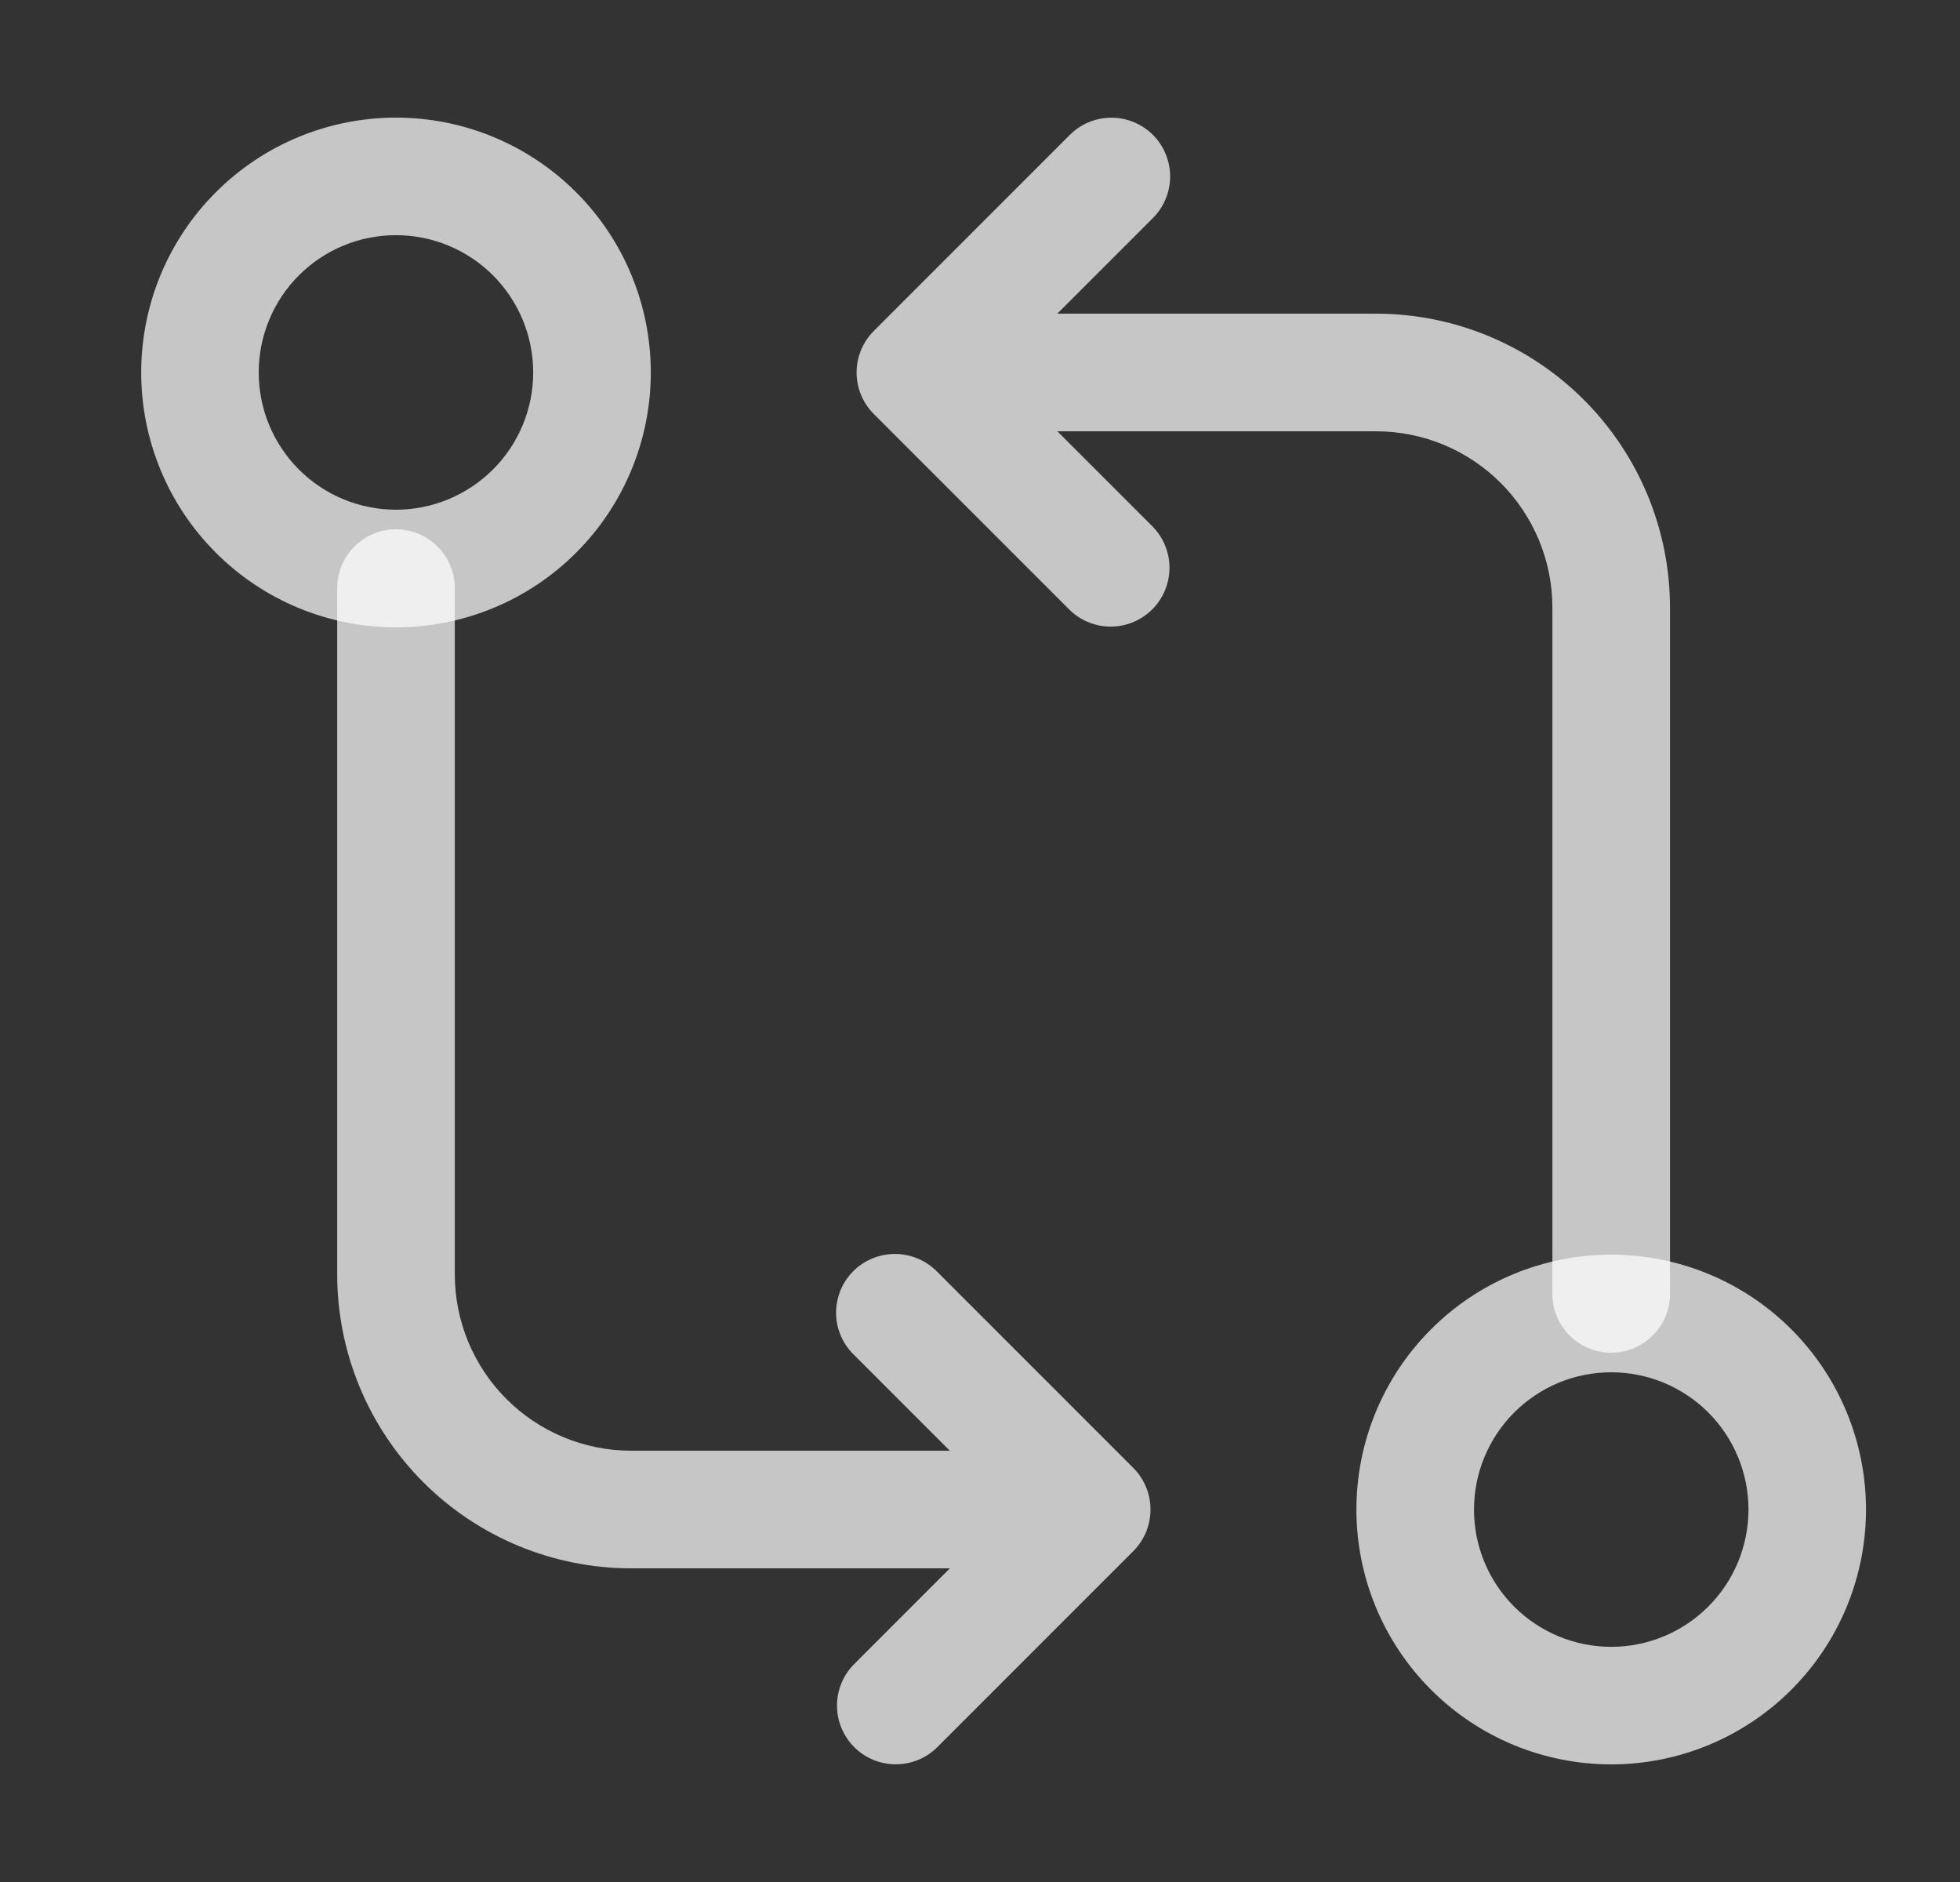
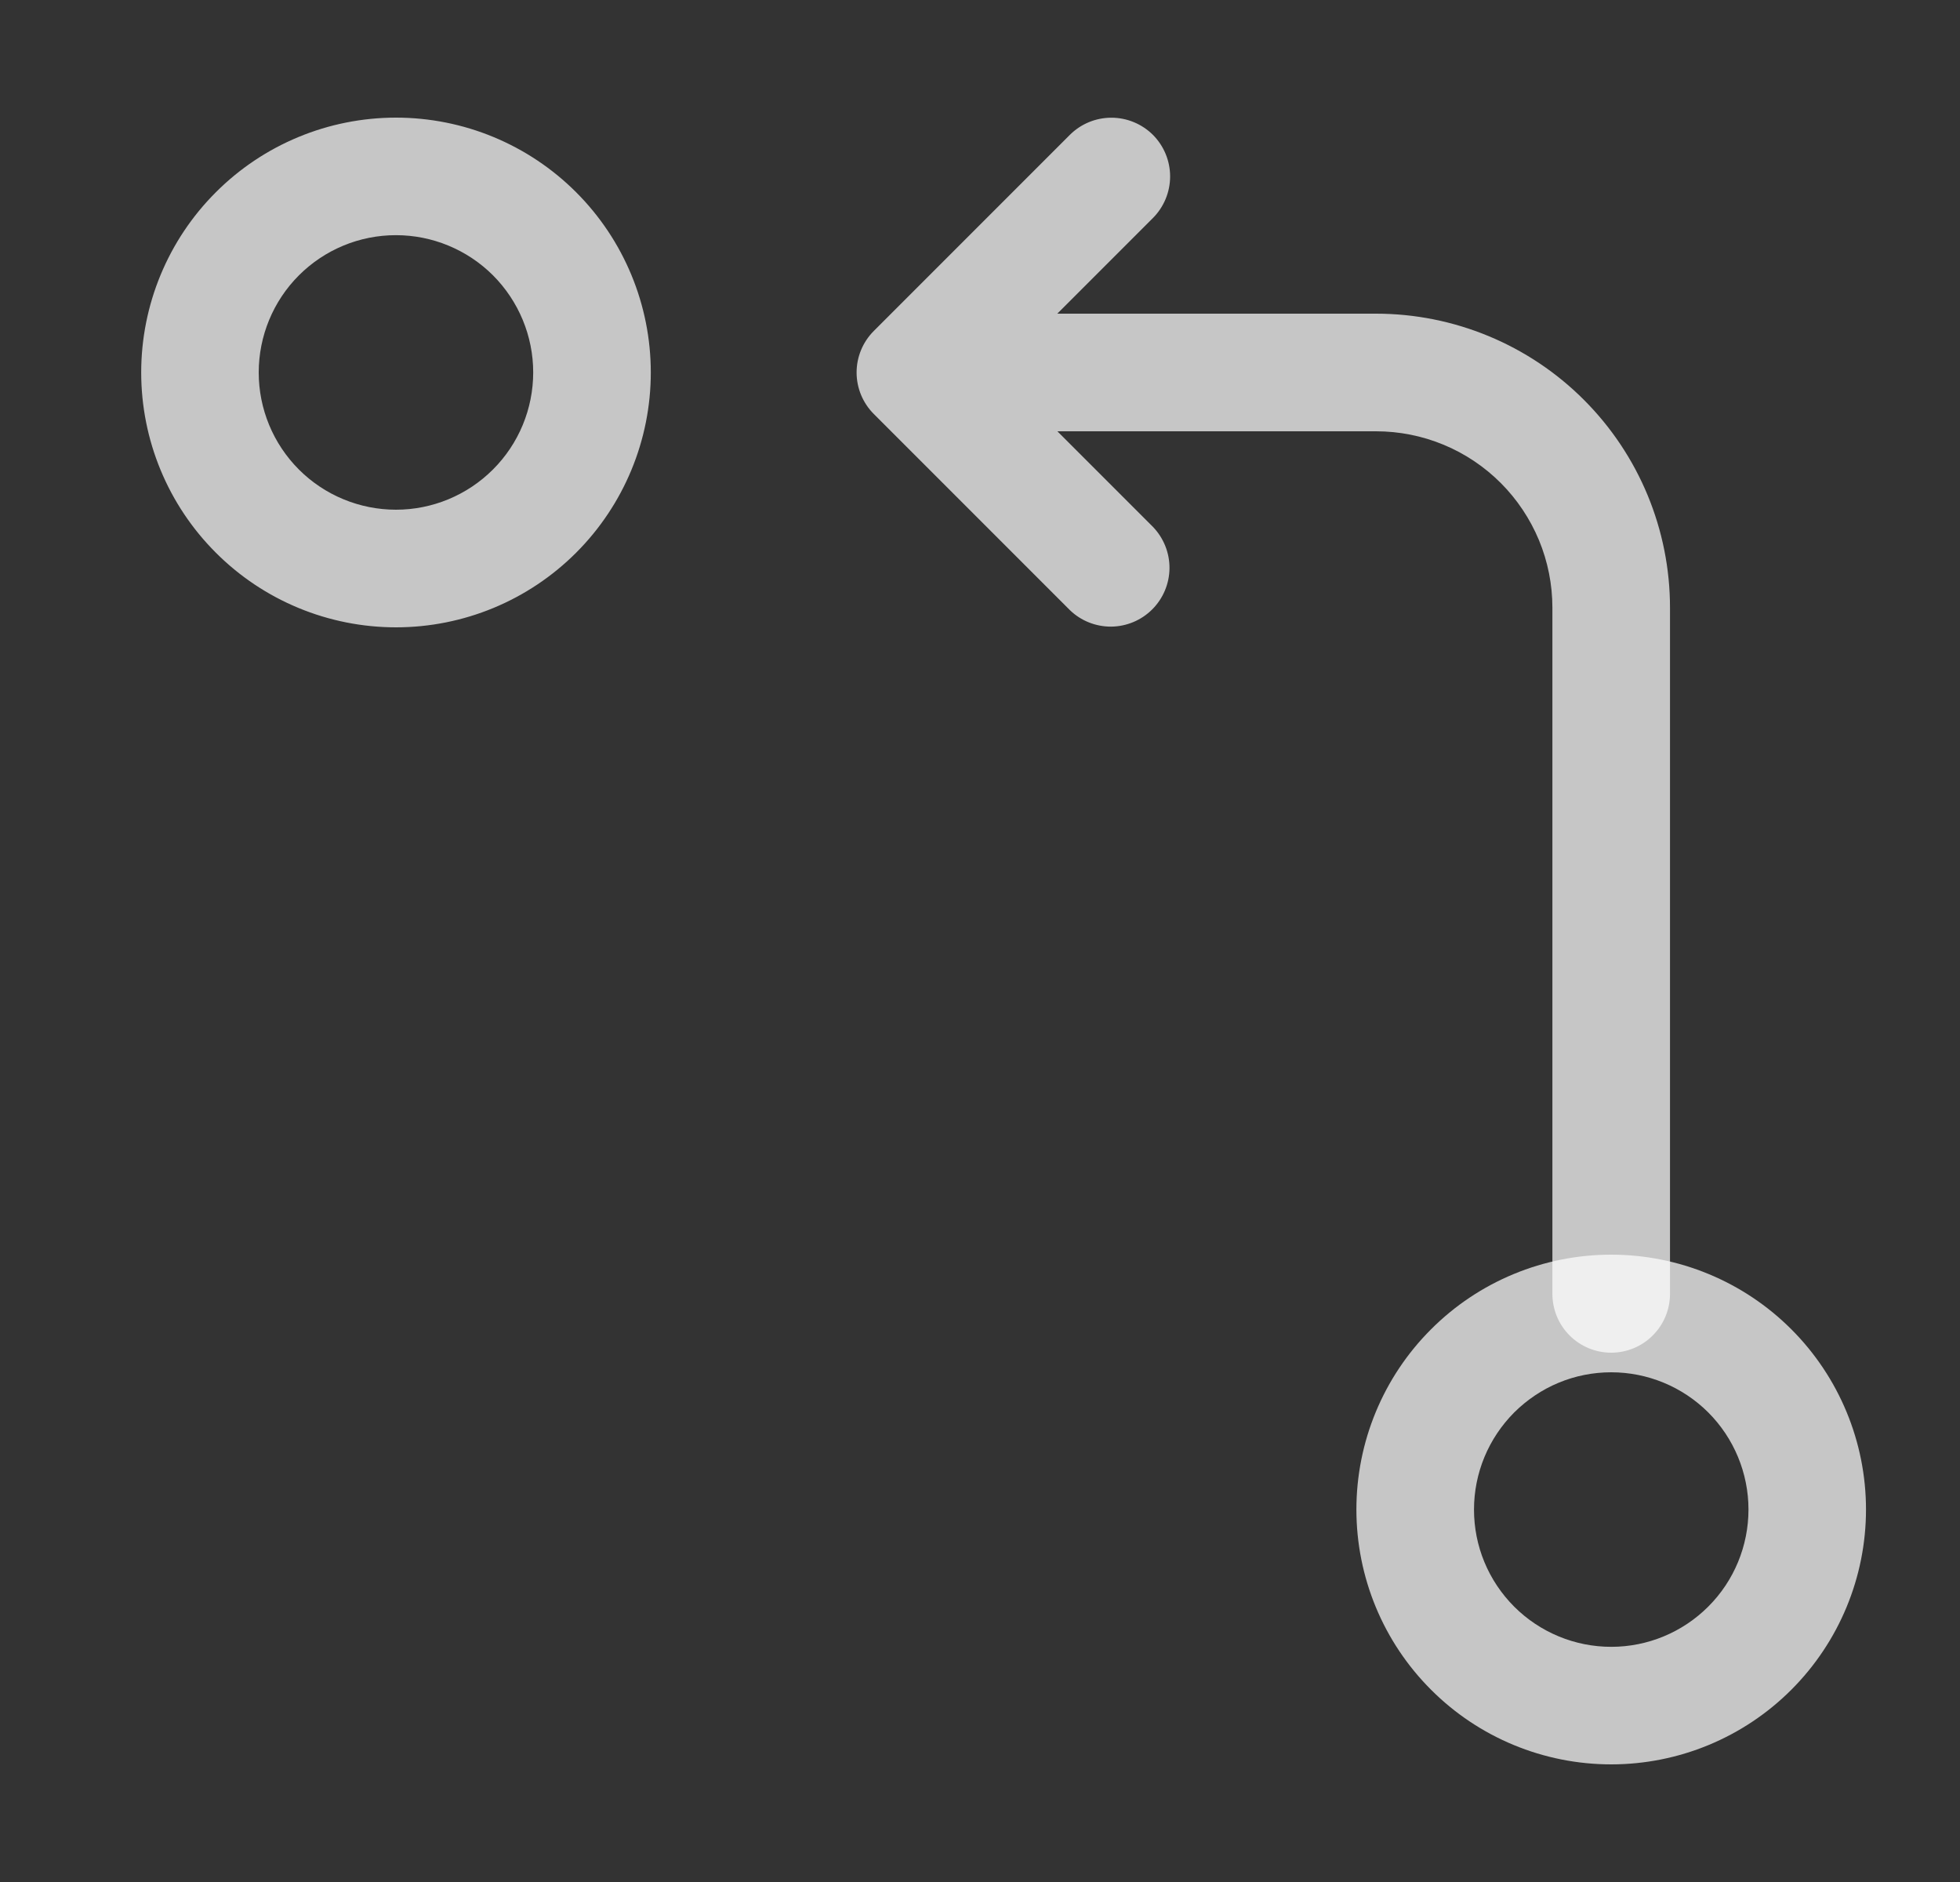
<svg xmlns="http://www.w3.org/2000/svg" width="25" height="24" viewBox="0 0 25 24" fill="none">
  <rect x="0" y="0" width="25" height="24" fill="#333333" stroke="none" />
  <path d="M17.301 19.25C17.301 18.388 17.643 17.561 18.253 16.952C18.862 16.342 19.689 16 20.551 16C21.413 16 22.239 16.342 22.849 16.952C23.458 17.561 23.801 18.388 23.801 19.25C23.801 20.112 23.458 20.939 22.849 21.548C22.239 22.158 21.413 22.5 20.551 22.5C19.689 22.5 18.862 22.158 18.253 21.548C17.643 20.939 17.301 20.112 17.301 19.25ZM20.551 17.5C20.321 17.5 20.093 17.545 19.881 17.633C19.669 17.721 19.476 17.851 19.313 18.013C19.151 18.176 19.022 18.369 18.934 18.581C18.846 18.794 18.801 19.021 18.801 19.251C18.801 19.481 18.846 19.709 18.934 19.921C19.022 20.133 19.151 20.326 19.314 20.489C19.476 20.651 19.669 20.78 19.882 20.868C20.094 20.956 20.322 21.001 20.552 21.001C21.016 21.001 21.461 20.816 21.789 20.488C22.118 20.16 22.302 19.714 22.302 19.25C22.302 18.786 22.117 18.34 21.789 18.012C21.46 17.684 21.015 17.5 20.551 17.5Z" fill="white" fill-opacity="0.72" />
  <path d="M14.706 1.72C14.846 1.861 14.925 2.051 14.925 2.25C14.925 2.449 14.846 2.639 14.706 2.78L13.486 4H17.551C18.545 4 19.499 4.395 20.202 5.098C20.906 5.802 21.301 6.755 21.301 7.75V16.5C21.301 16.699 21.222 16.89 21.081 17.03C20.941 17.171 20.75 17.25 20.551 17.25C20.352 17.25 20.161 17.171 20.02 17.03C19.88 16.89 19.801 16.699 19.801 16.5V7.75C19.801 7.455 19.743 7.162 19.63 6.889C19.516 6.616 19.351 6.368 19.142 6.159C18.933 5.95 18.685 5.784 18.412 5.671C18.139 5.558 17.846 5.5 17.551 5.5H13.487L14.707 6.72C14.843 6.862 14.919 7.051 14.917 7.248C14.915 7.444 14.836 7.632 14.697 7.771C14.558 7.91 14.37 7.989 14.173 7.991C13.977 7.992 13.787 7.917 13.646 7.78L11.146 5.28C11.005 5.139 10.926 4.949 10.926 4.75C10.926 4.551 11.005 4.361 11.146 4.22L13.646 1.72C13.786 1.58 13.977 1.501 14.176 1.501C14.374 1.501 14.565 1.58 14.706 1.72ZM8.301 4.75C8.301 5.612 7.958 6.439 7.349 7.048C6.739 7.658 5.913 8 5.051 8C4.189 8 3.362 7.658 2.753 7.048C2.143 6.439 1.801 5.612 1.801 4.75C1.801 3.888 2.143 3.061 2.753 2.452C3.362 1.842 4.189 1.5 5.051 1.5C5.913 1.5 6.739 1.842 7.349 2.452C7.958 3.061 8.301 3.888 8.301 4.75ZM5.051 6.5C5.515 6.5 5.96 6.315 6.288 5.987C6.617 5.659 6.801 5.213 6.801 4.749C6.801 4.285 6.616 3.84 6.288 3.511C5.959 3.183 5.514 2.999 5.05 2.999C4.82 2.999 4.592 3.044 4.38 3.132C4.168 3.22 3.975 3.349 3.812 3.512C3.484 3.84 3.3 4.286 3.3 4.75C3.3 5.214 3.484 5.659 3.813 5.988C4.141 6.316 4.587 6.5 5.051 6.5Z" fill="white" fill-opacity="0.72" />
-   <path d="M10.896 22.28C10.755 22.139 10.676 21.949 10.676 21.75C10.676 21.551 10.755 21.361 10.896 21.22L12.116 20H8.051C7.056 20 6.102 19.605 5.399 18.902C4.696 18.198 4.301 17.245 4.301 16.25V7.5C4.301 7.301 4.38 7.11 4.52 6.97C4.661 6.829 4.852 6.75 5.051 6.75C5.25 6.75 5.44 6.829 5.581 6.97C5.722 7.11 5.801 7.301 5.801 7.5V16.25C5.801 16.847 6.038 17.419 6.46 17.841C6.882 18.263 7.454 18.5 8.051 18.5H12.115L10.895 17.28C10.798 17.188 10.729 17.071 10.692 16.943C10.656 16.815 10.655 16.679 10.689 16.55C10.722 16.421 10.79 16.303 10.885 16.209C10.979 16.115 11.098 16.048 11.227 16.015C11.356 15.981 11.491 15.983 11.619 16.019C11.747 16.055 11.863 16.124 11.956 16.22L14.456 18.72C14.596 18.861 14.675 19.051 14.675 19.25C14.675 19.449 14.596 19.639 14.456 19.78L11.956 22.28C11.815 22.421 11.624 22.499 11.426 22.499C11.227 22.499 11.036 22.421 10.896 22.28Z" fill="white" fill-opacity="0.72" />
</svg>